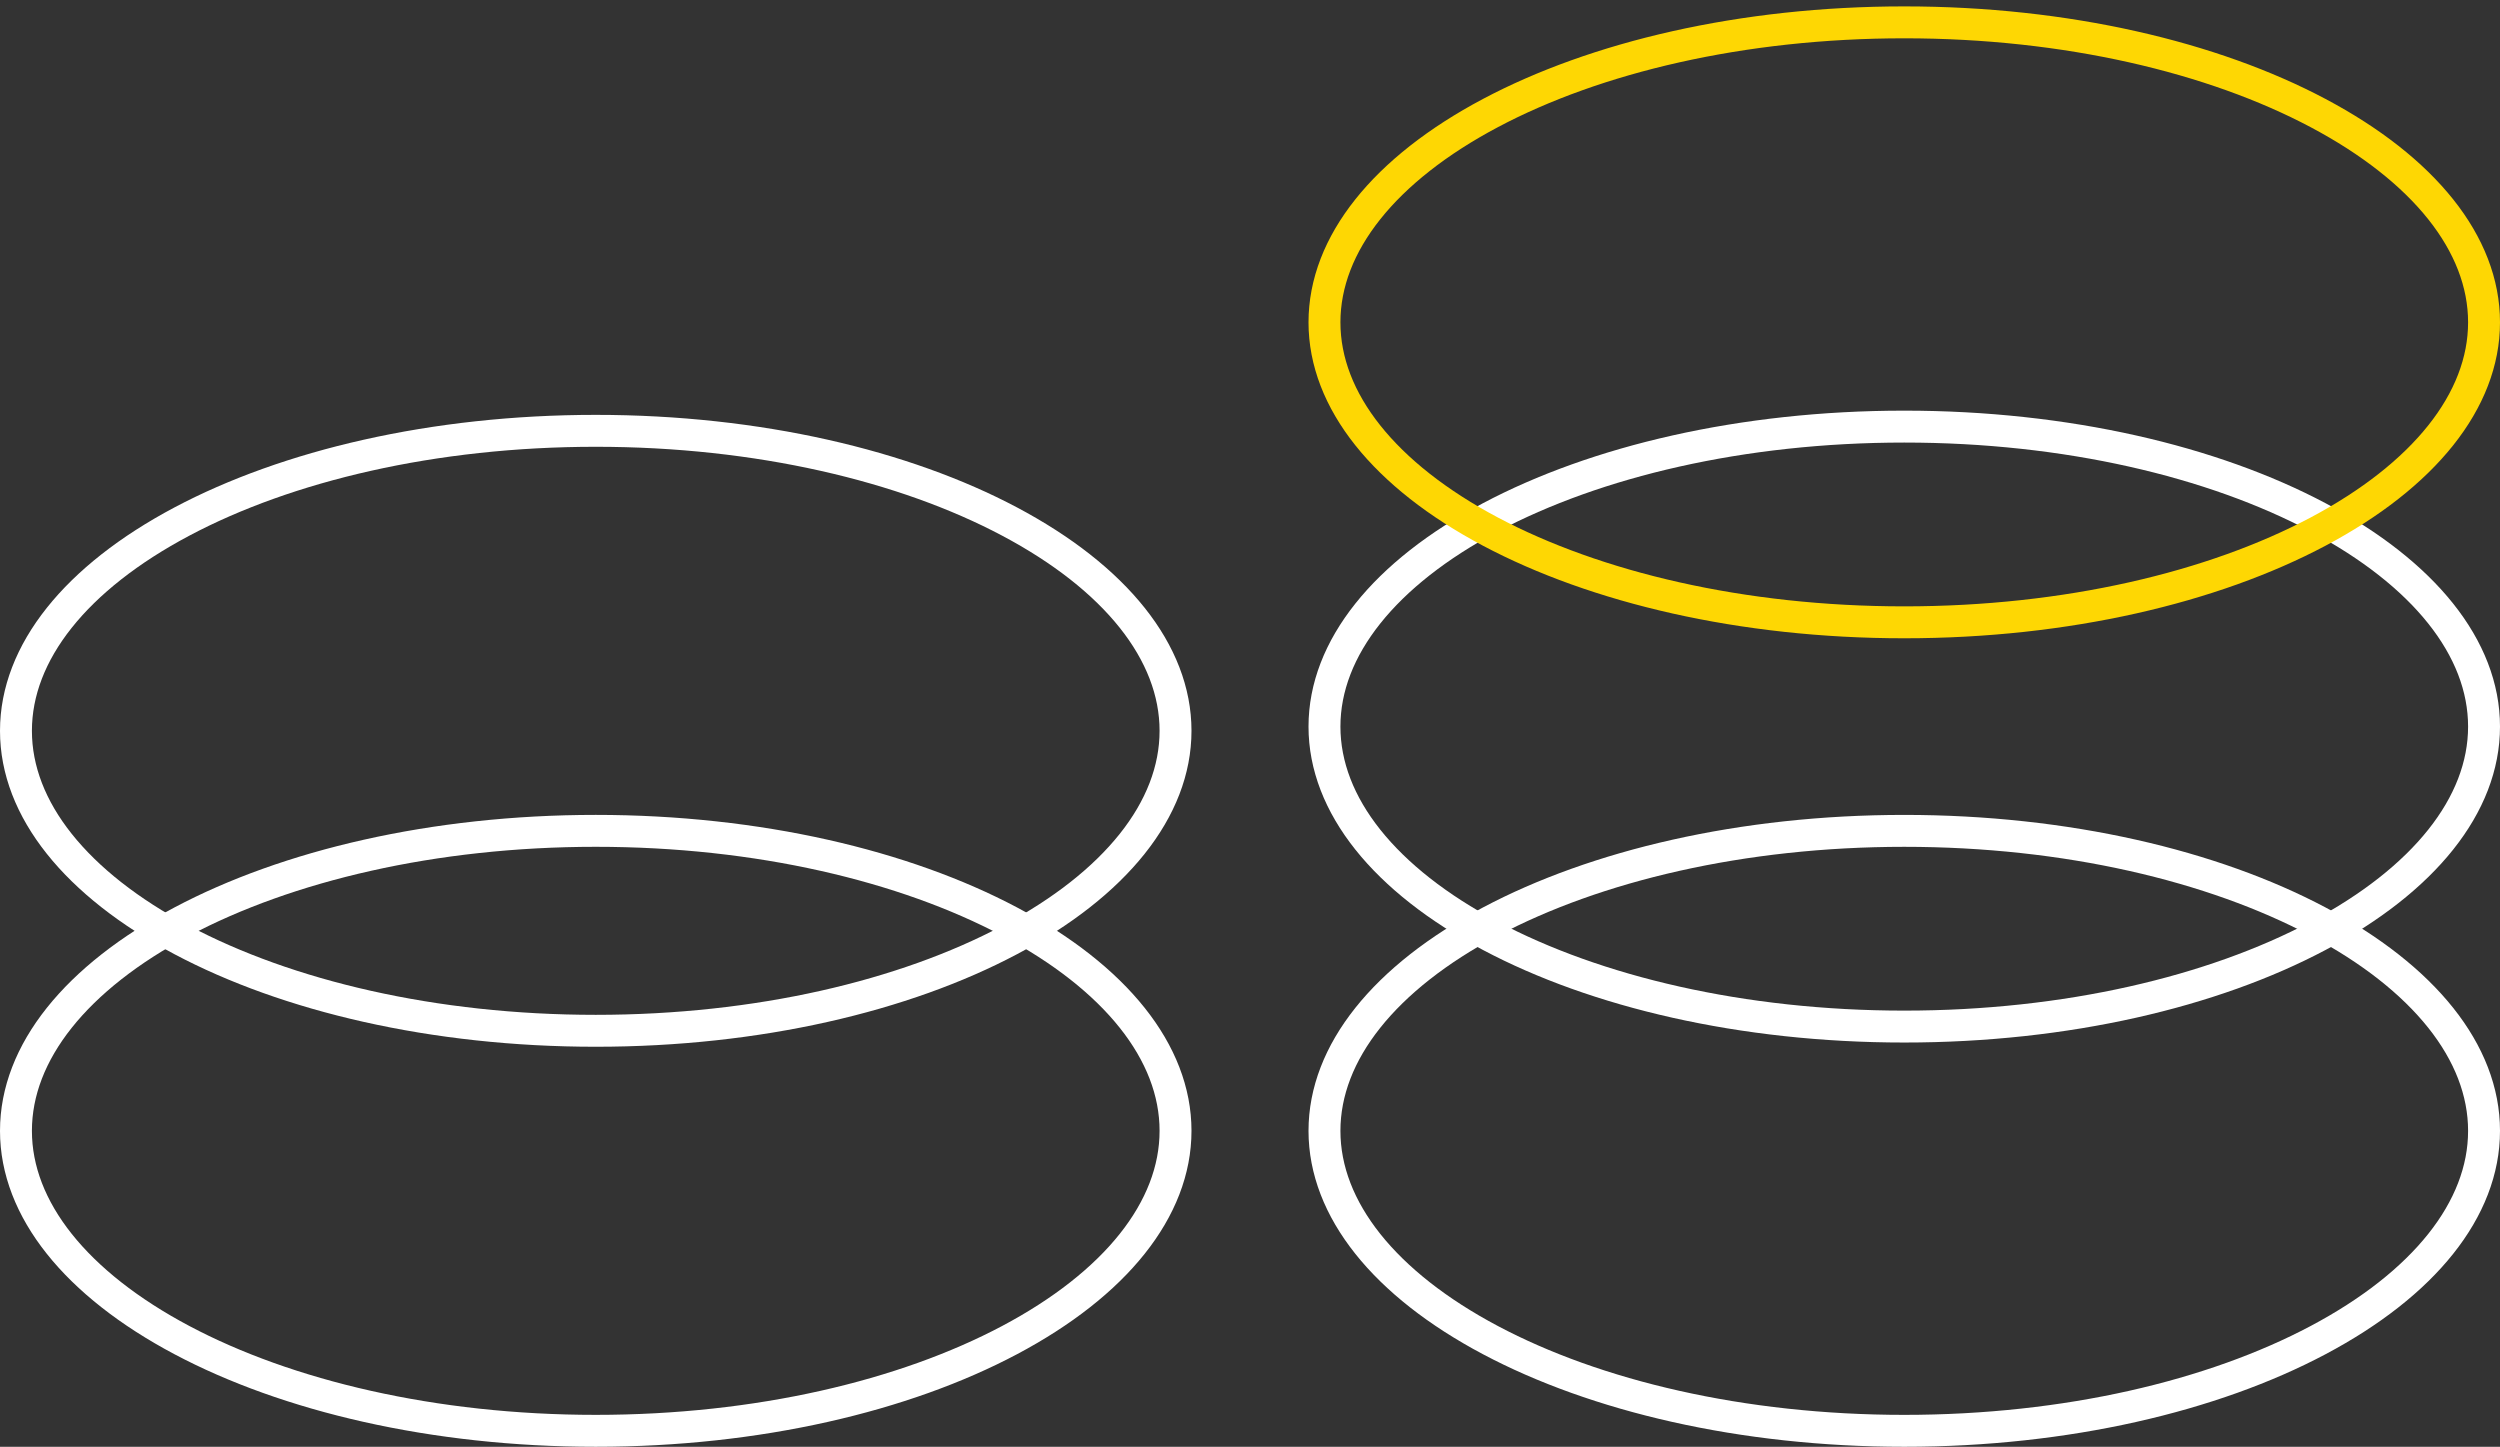
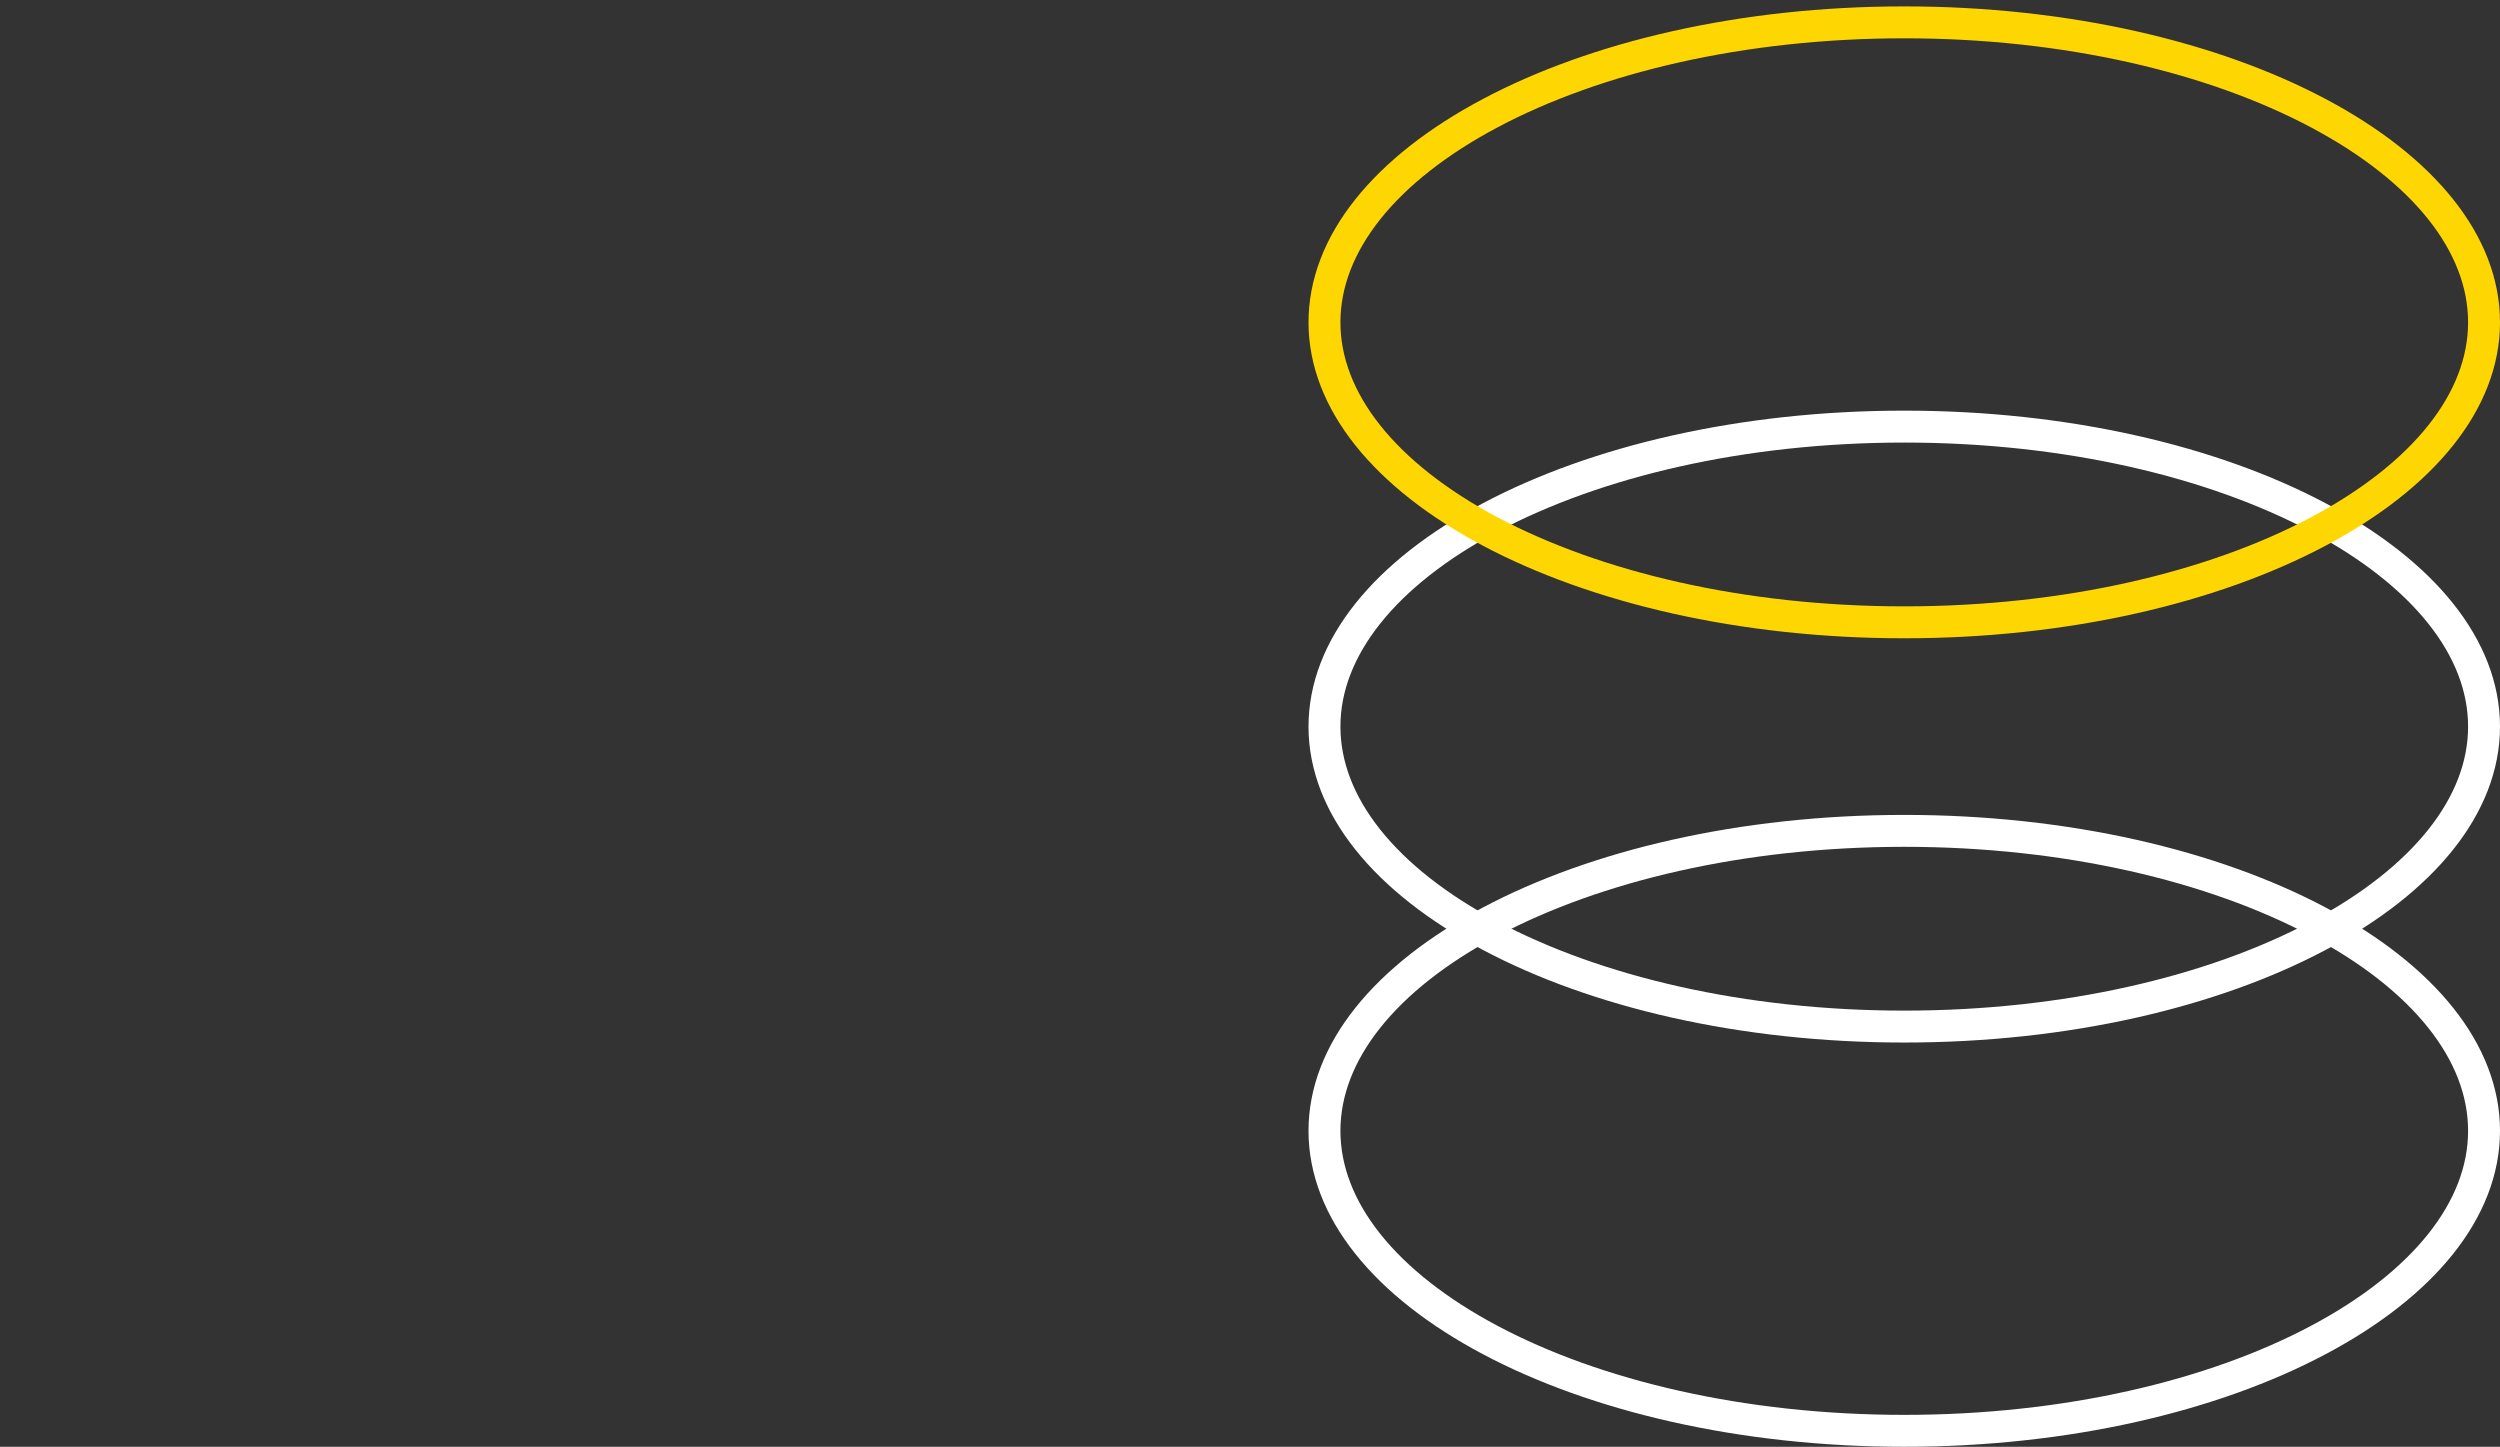
<svg xmlns="http://www.w3.org/2000/svg" width="235" height="136" viewBox="0 0 235 136" fill="none">
  <rect x="0" y="0" width="235" height="136" fill="#333333" stroke="none" />
  <path d="M179 78.101C194.269 78.101 208.018 81.386 217.895 86.625C227.839 91.898 233.5 98.927 233.5 106.299C233.5 113.672 227.839 120.701 217.895 125.974C208.018 131.213 194.269 134.498 179 134.498C163.731 134.498 149.982 131.213 140.105 125.974C130.161 120.701 124.5 113.672 124.5 106.299C124.5 98.927 130.161 91.898 140.105 86.625C149.982 81.386 163.731 78.101 179 78.101Z" stroke="white" stroke-width="3" />
  <path d="M179 40.101C194.269 40.101 208.018 43.386 217.895 48.625C227.839 53.898 233.5 60.926 233.5 68.299C233.5 75.672 227.839 82.701 217.895 87.974C208.018 93.213 194.269 96.498 179 96.498C163.731 96.498 149.982 93.213 140.105 87.974C130.161 82.701 124.5 75.672 124.5 68.299C124.5 60.926 130.161 53.898 140.105 48.625C149.982 43.386 163.731 40.101 179 40.101Z" stroke="white" stroke-width="3" />
  <path d="M179 2.101C194.269 2.101 208.018 5.386 217.895 10.625C227.839 15.898 233.5 22.927 233.5 30.299C233.5 37.672 227.839 44.701 217.895 49.974C208.018 55.213 194.269 58.498 179 58.498C163.731 58.498 149.982 55.213 140.105 49.974C130.161 44.701 124.5 37.672 124.5 30.299C124.5 22.927 130.161 15.898 140.105 10.625C149.982 5.386 163.731 2.101 179 2.101Z" stroke="#FED703" stroke-width="3" />
-   <path d="M56 134.497C40.731 134.497 26.982 131.211 17.105 125.973C7.161 120.7 1.5 113.671 1.5 106.298C1.5 98.925 7.161 91.897 17.105 86.623C26.982 81.385 40.731 78.1 56 78.1C71.269 78.1 85.018 81.385 94.895 86.623C104.839 91.897 110.5 98.925 110.5 106.298C110.5 113.671 104.839 120.7 94.895 125.973C85.018 131.211 71.269 134.497 56 134.497Z" stroke="white" stroke-width="3" />
-   <path d="M56 96.895C40.731 96.895 26.982 93.61 17.105 88.371C7.161 83.098 1.5 76.07 1.5 68.697C1.5 61.324 7.161 54.295 17.105 49.022C26.982 43.783 40.731 40.498 56 40.498C71.269 40.498 85.018 43.783 94.895 49.022C104.839 54.295 110.5 61.324 110.5 68.697C110.5 76.07 104.839 83.098 94.895 88.371C85.018 93.61 71.269 96.895 56 96.895Z" stroke="white" stroke-width="3" />
</svg>